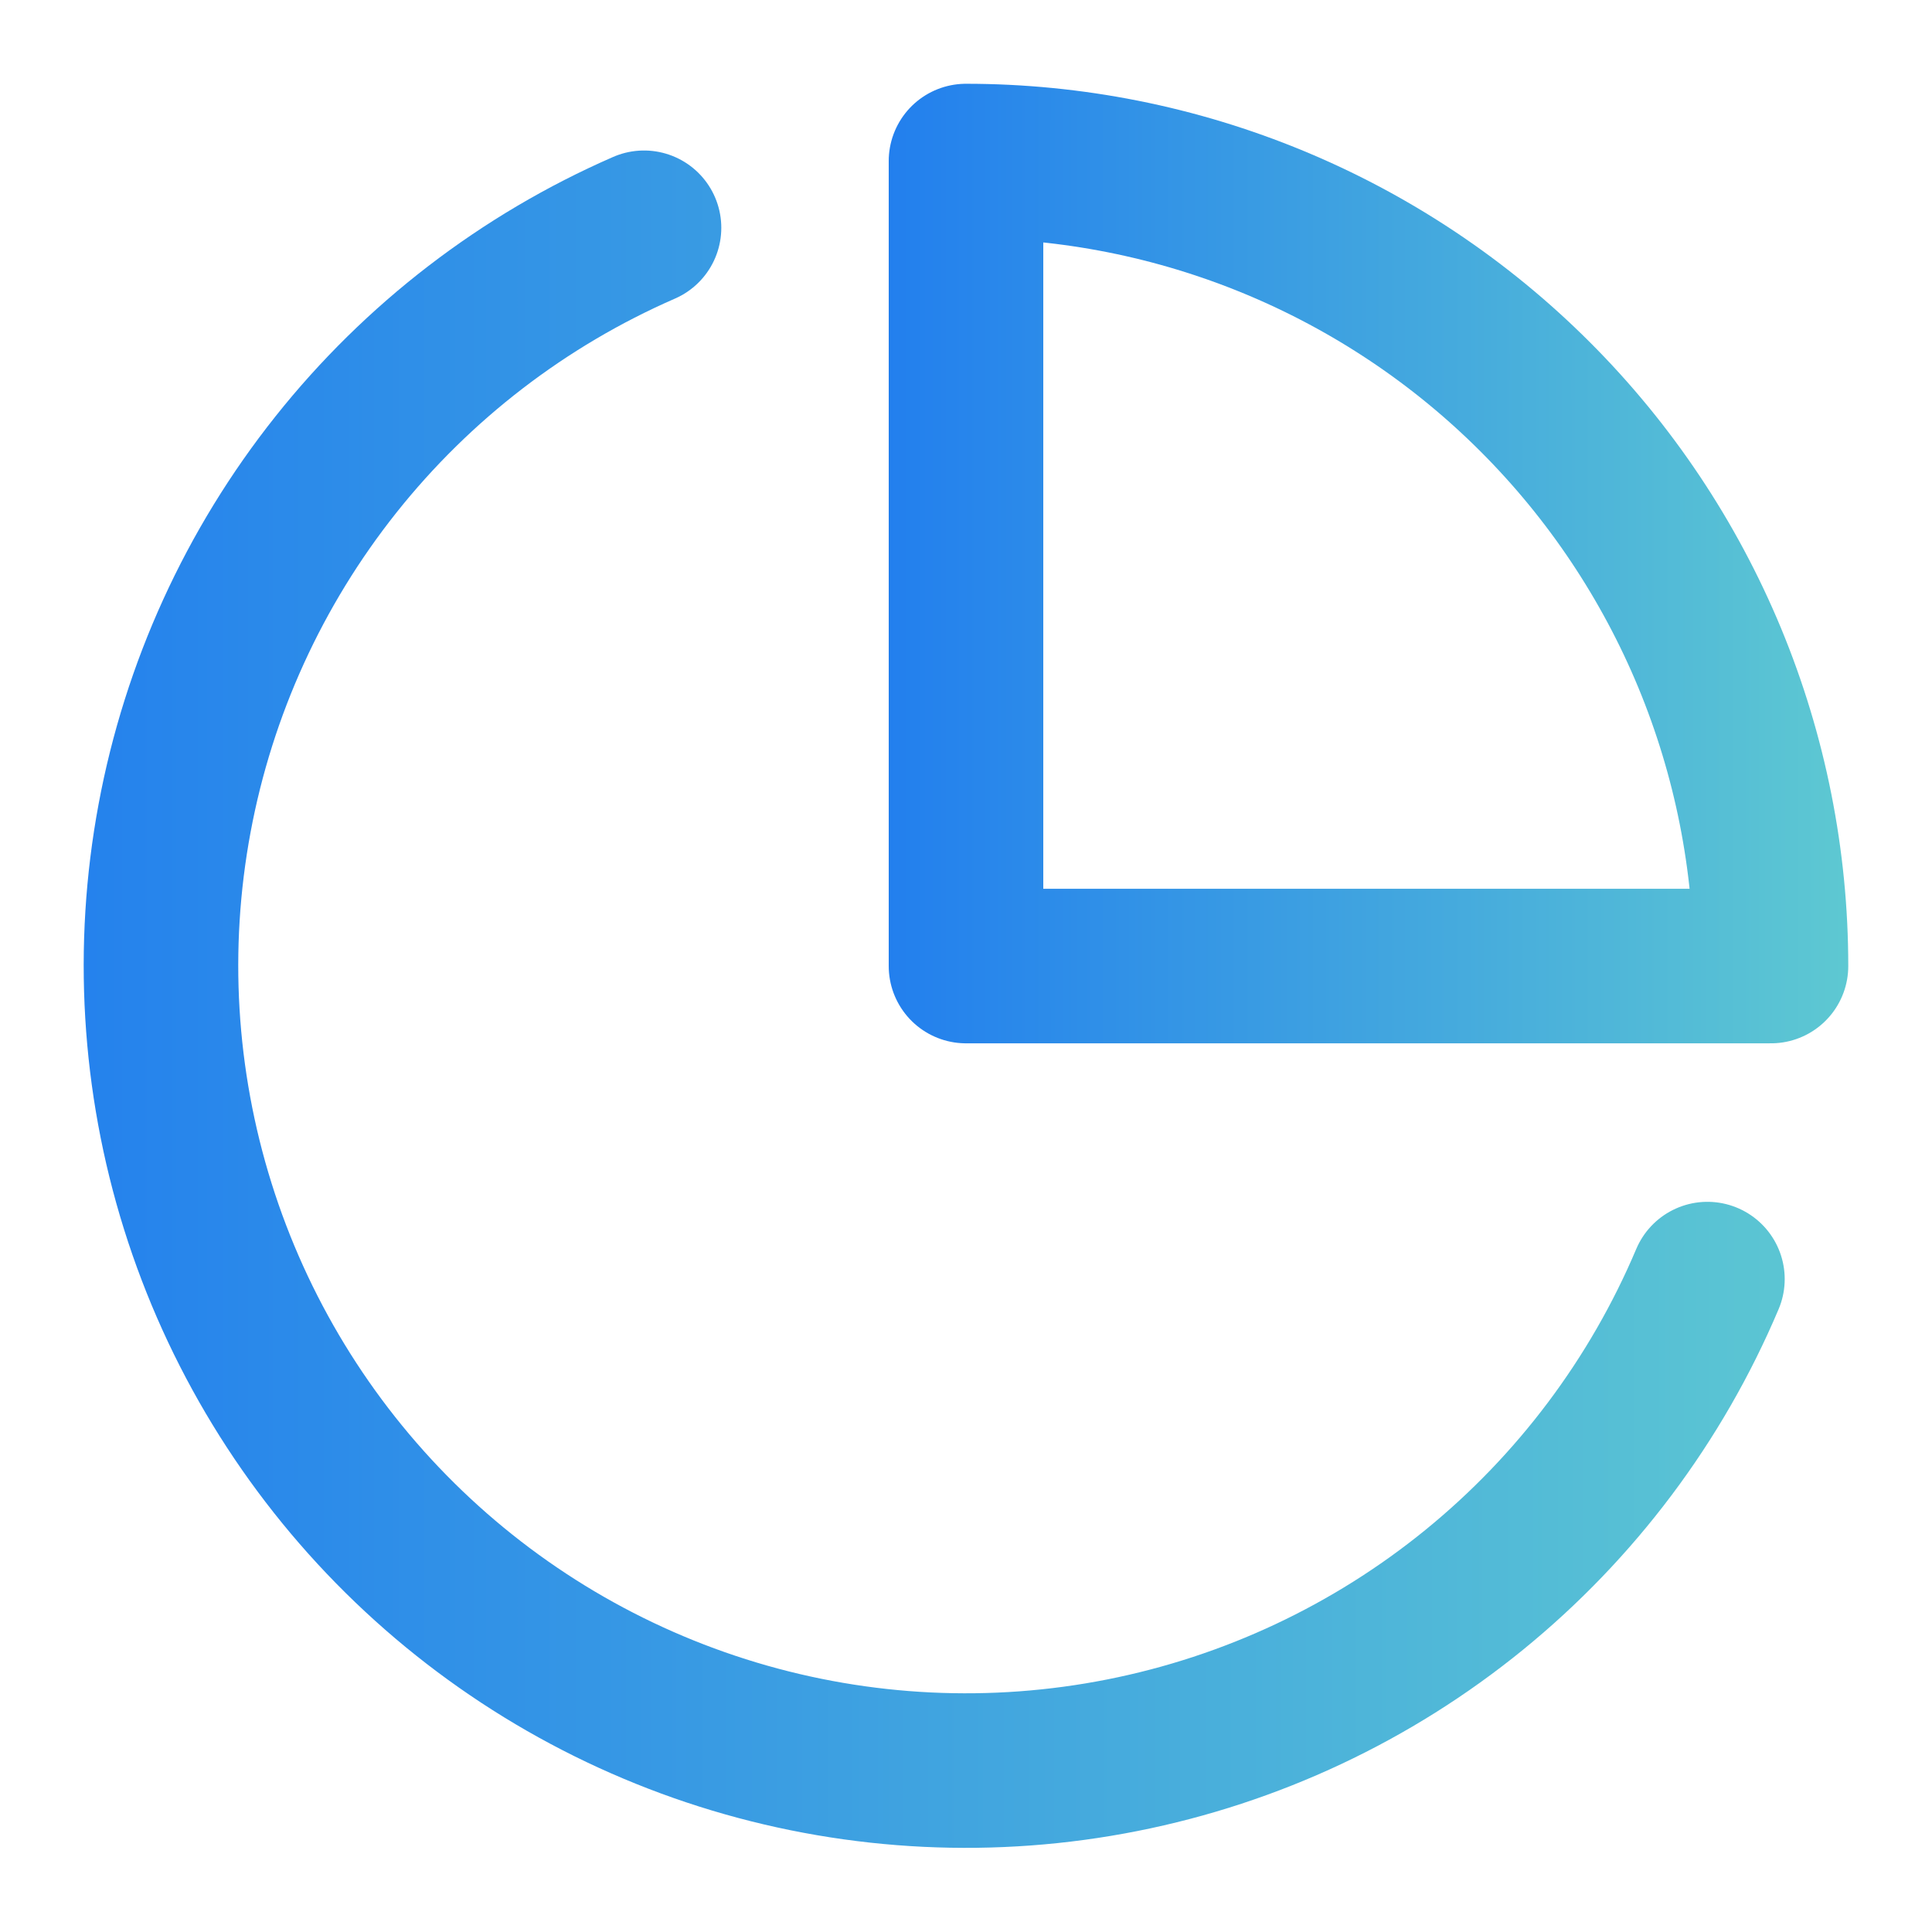
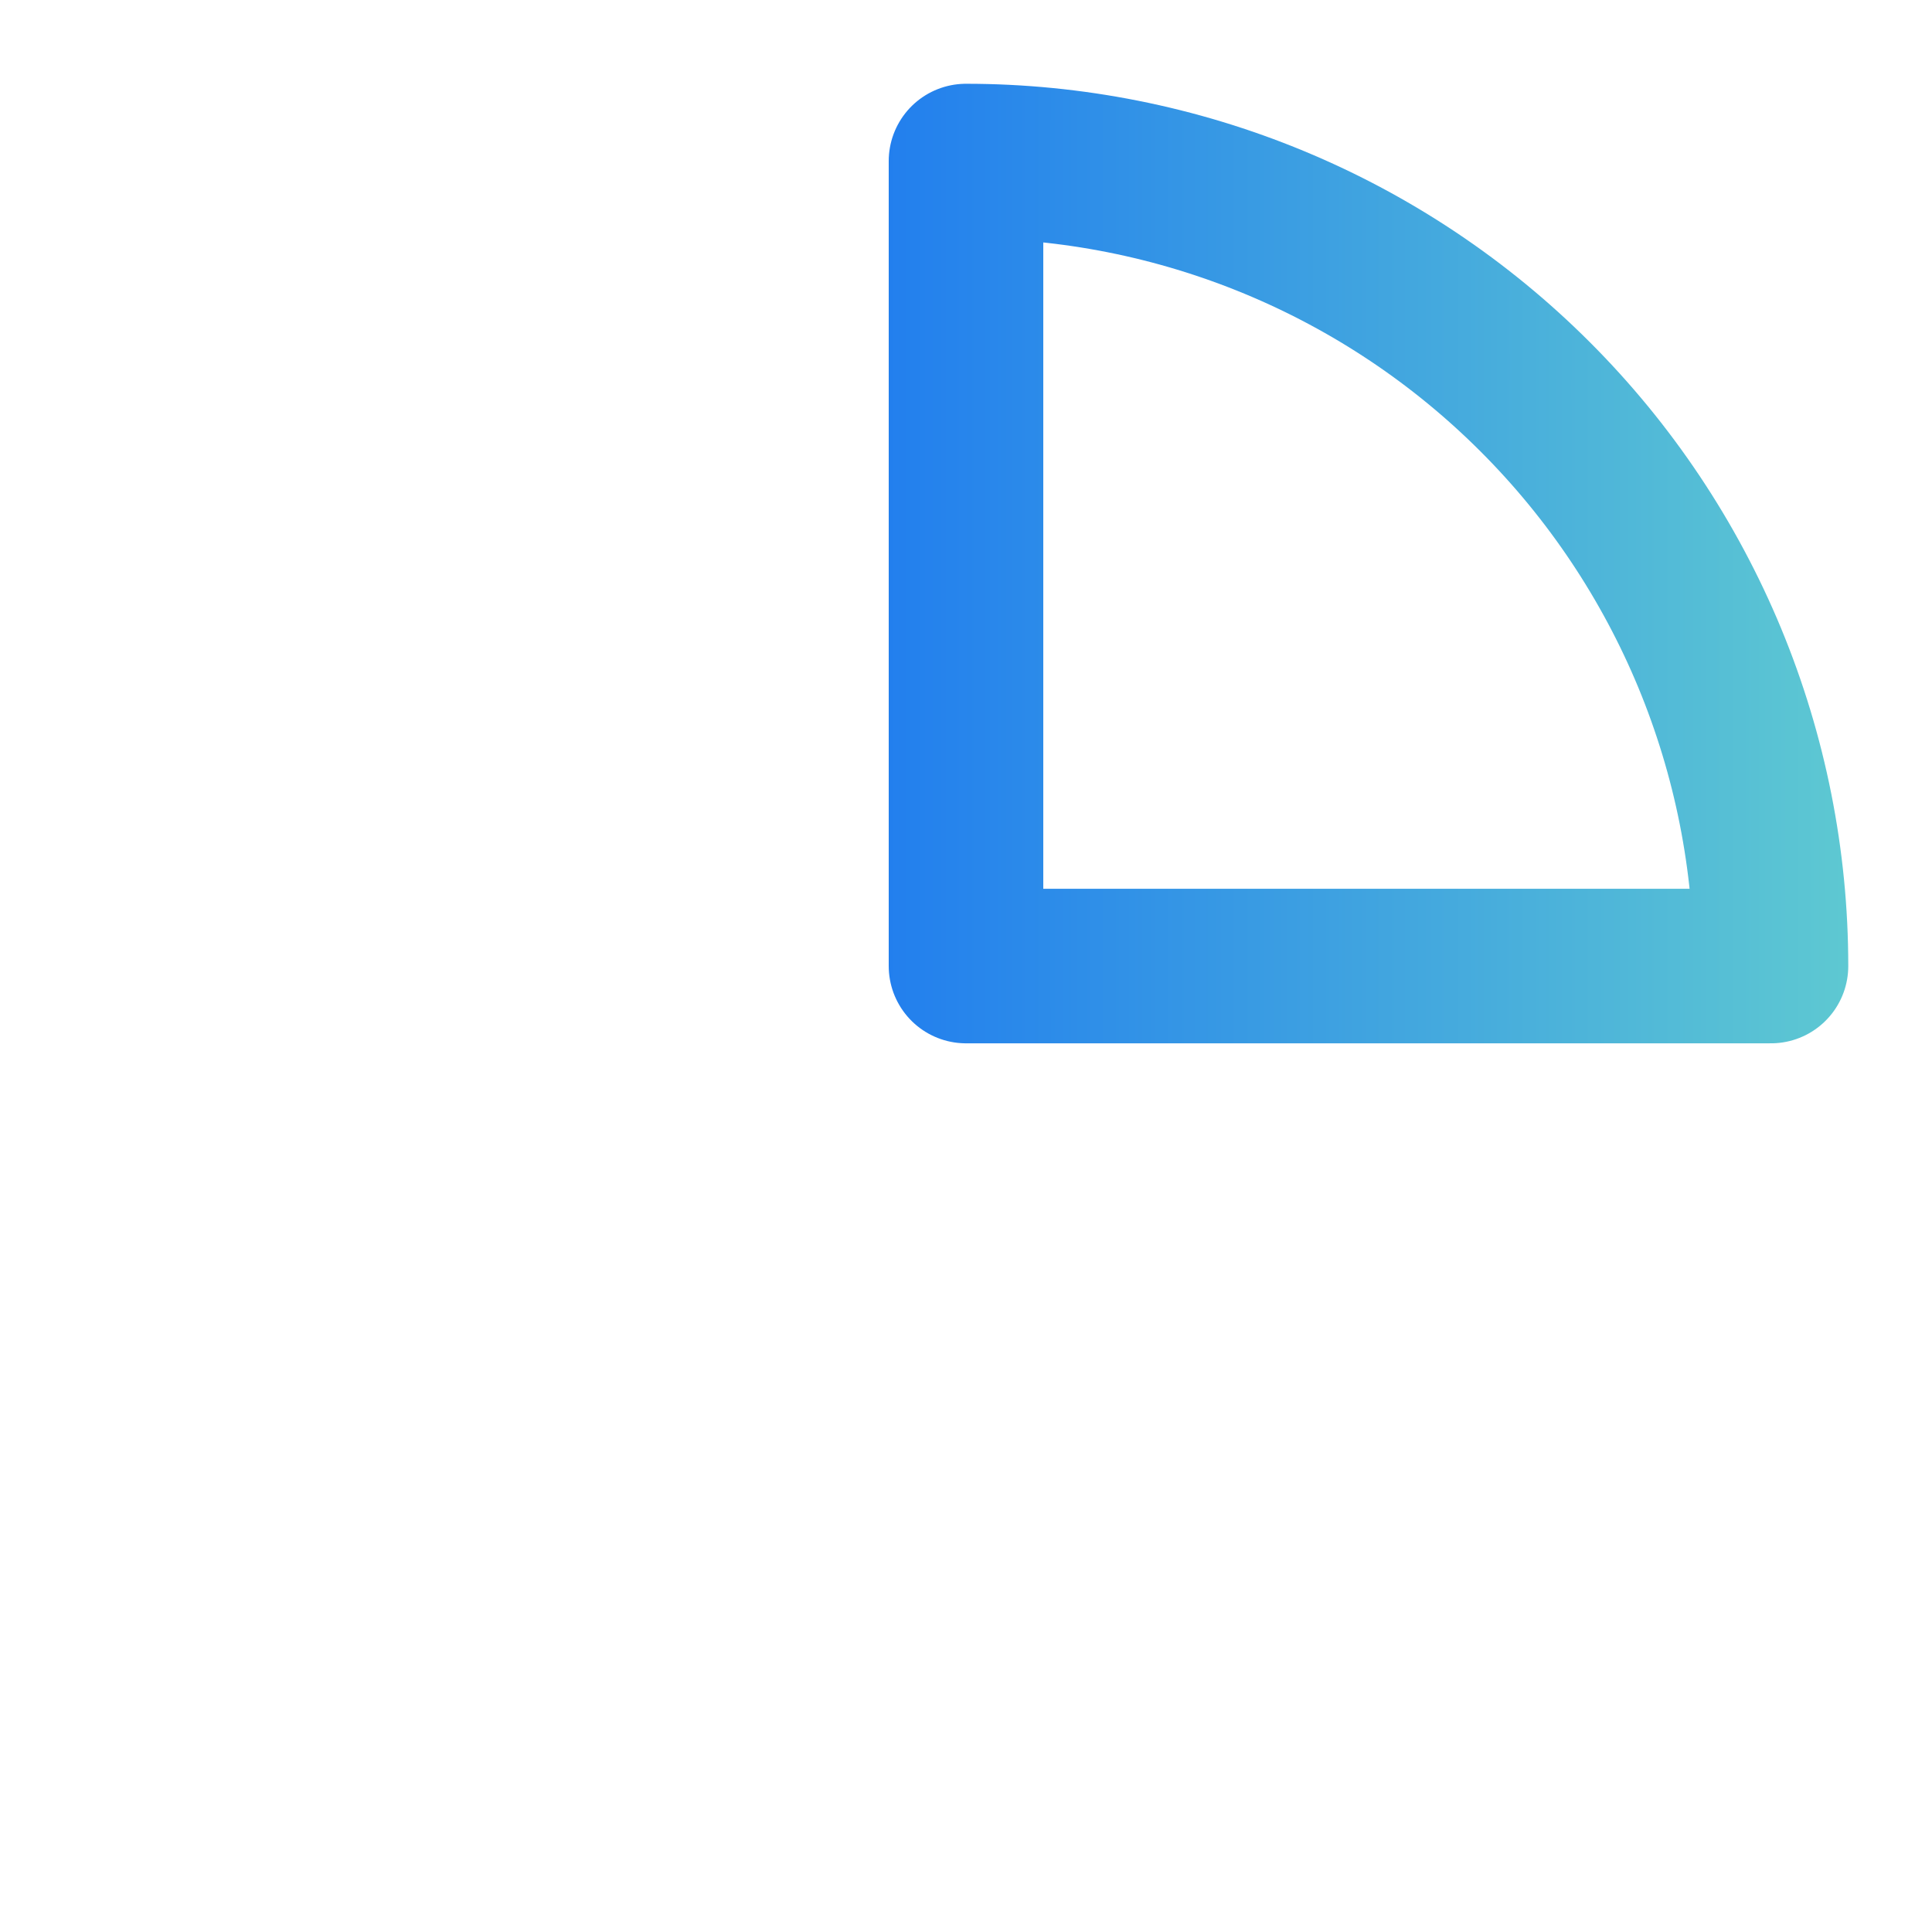
<svg xmlns="http://www.w3.org/2000/svg" width="50" height="50" viewBox="0 0 50 50" fill="none">
-   <path d="M44.188 33.103C42.862 36.237 40.789 38.999 38.15 41.147C35.511 43.295 32.385 44.764 29.047 45.425C25.709 46.087 22.259 45.92 19 44.94C15.742 43.96 12.772 42.197 10.352 39.804C7.932 37.412 6.135 34.463 5.118 31.215C4.101 27.968 3.895 24.52 4.518 21.175C5.141 17.829 6.574 14.688 8.692 12.024C10.81 9.36 13.548 7.256 16.667 5.895" stroke="url(#paint0_linear_16981_35896)" stroke-width="4" stroke-linecap="round" stroke-linejoin="round" />
  <path d="M45.833 25.001C45.833 22.265 45.294 19.556 44.248 17.029C43.2 14.501 41.666 12.204 39.731 10.27C37.797 8.335 35.5 6.801 32.973 5.754C30.445 4.707 27.736 4.168 25 4.168V25.001H45.833Z" stroke="url(#paint1_linear_16981_35896)" stroke-width="4" stroke-linecap="round" stroke-linejoin="round" />
  <defs>
    <linearGradient id="paint0_linear_16981_35896" x1="-27.176" y1="28.604" x2="49.13" y2="28.604" gradientUnits="userSpaceOnUse">
      <stop stop-color="#0055FE" />
      <stop offset="1" stop-color="#5FCAD1" />
    </linearGradient>
    <linearGradient id="paint1_linear_16981_35896" x1="8.685" y1="16.017" x2="48.406" y2="16.017" gradientUnits="userSpaceOnUse">
      <stop stop-color="#0055FE" />
      <stop offset="1" stop-color="#5FCAD1" />
    </linearGradient>
  </defs>
</svg>